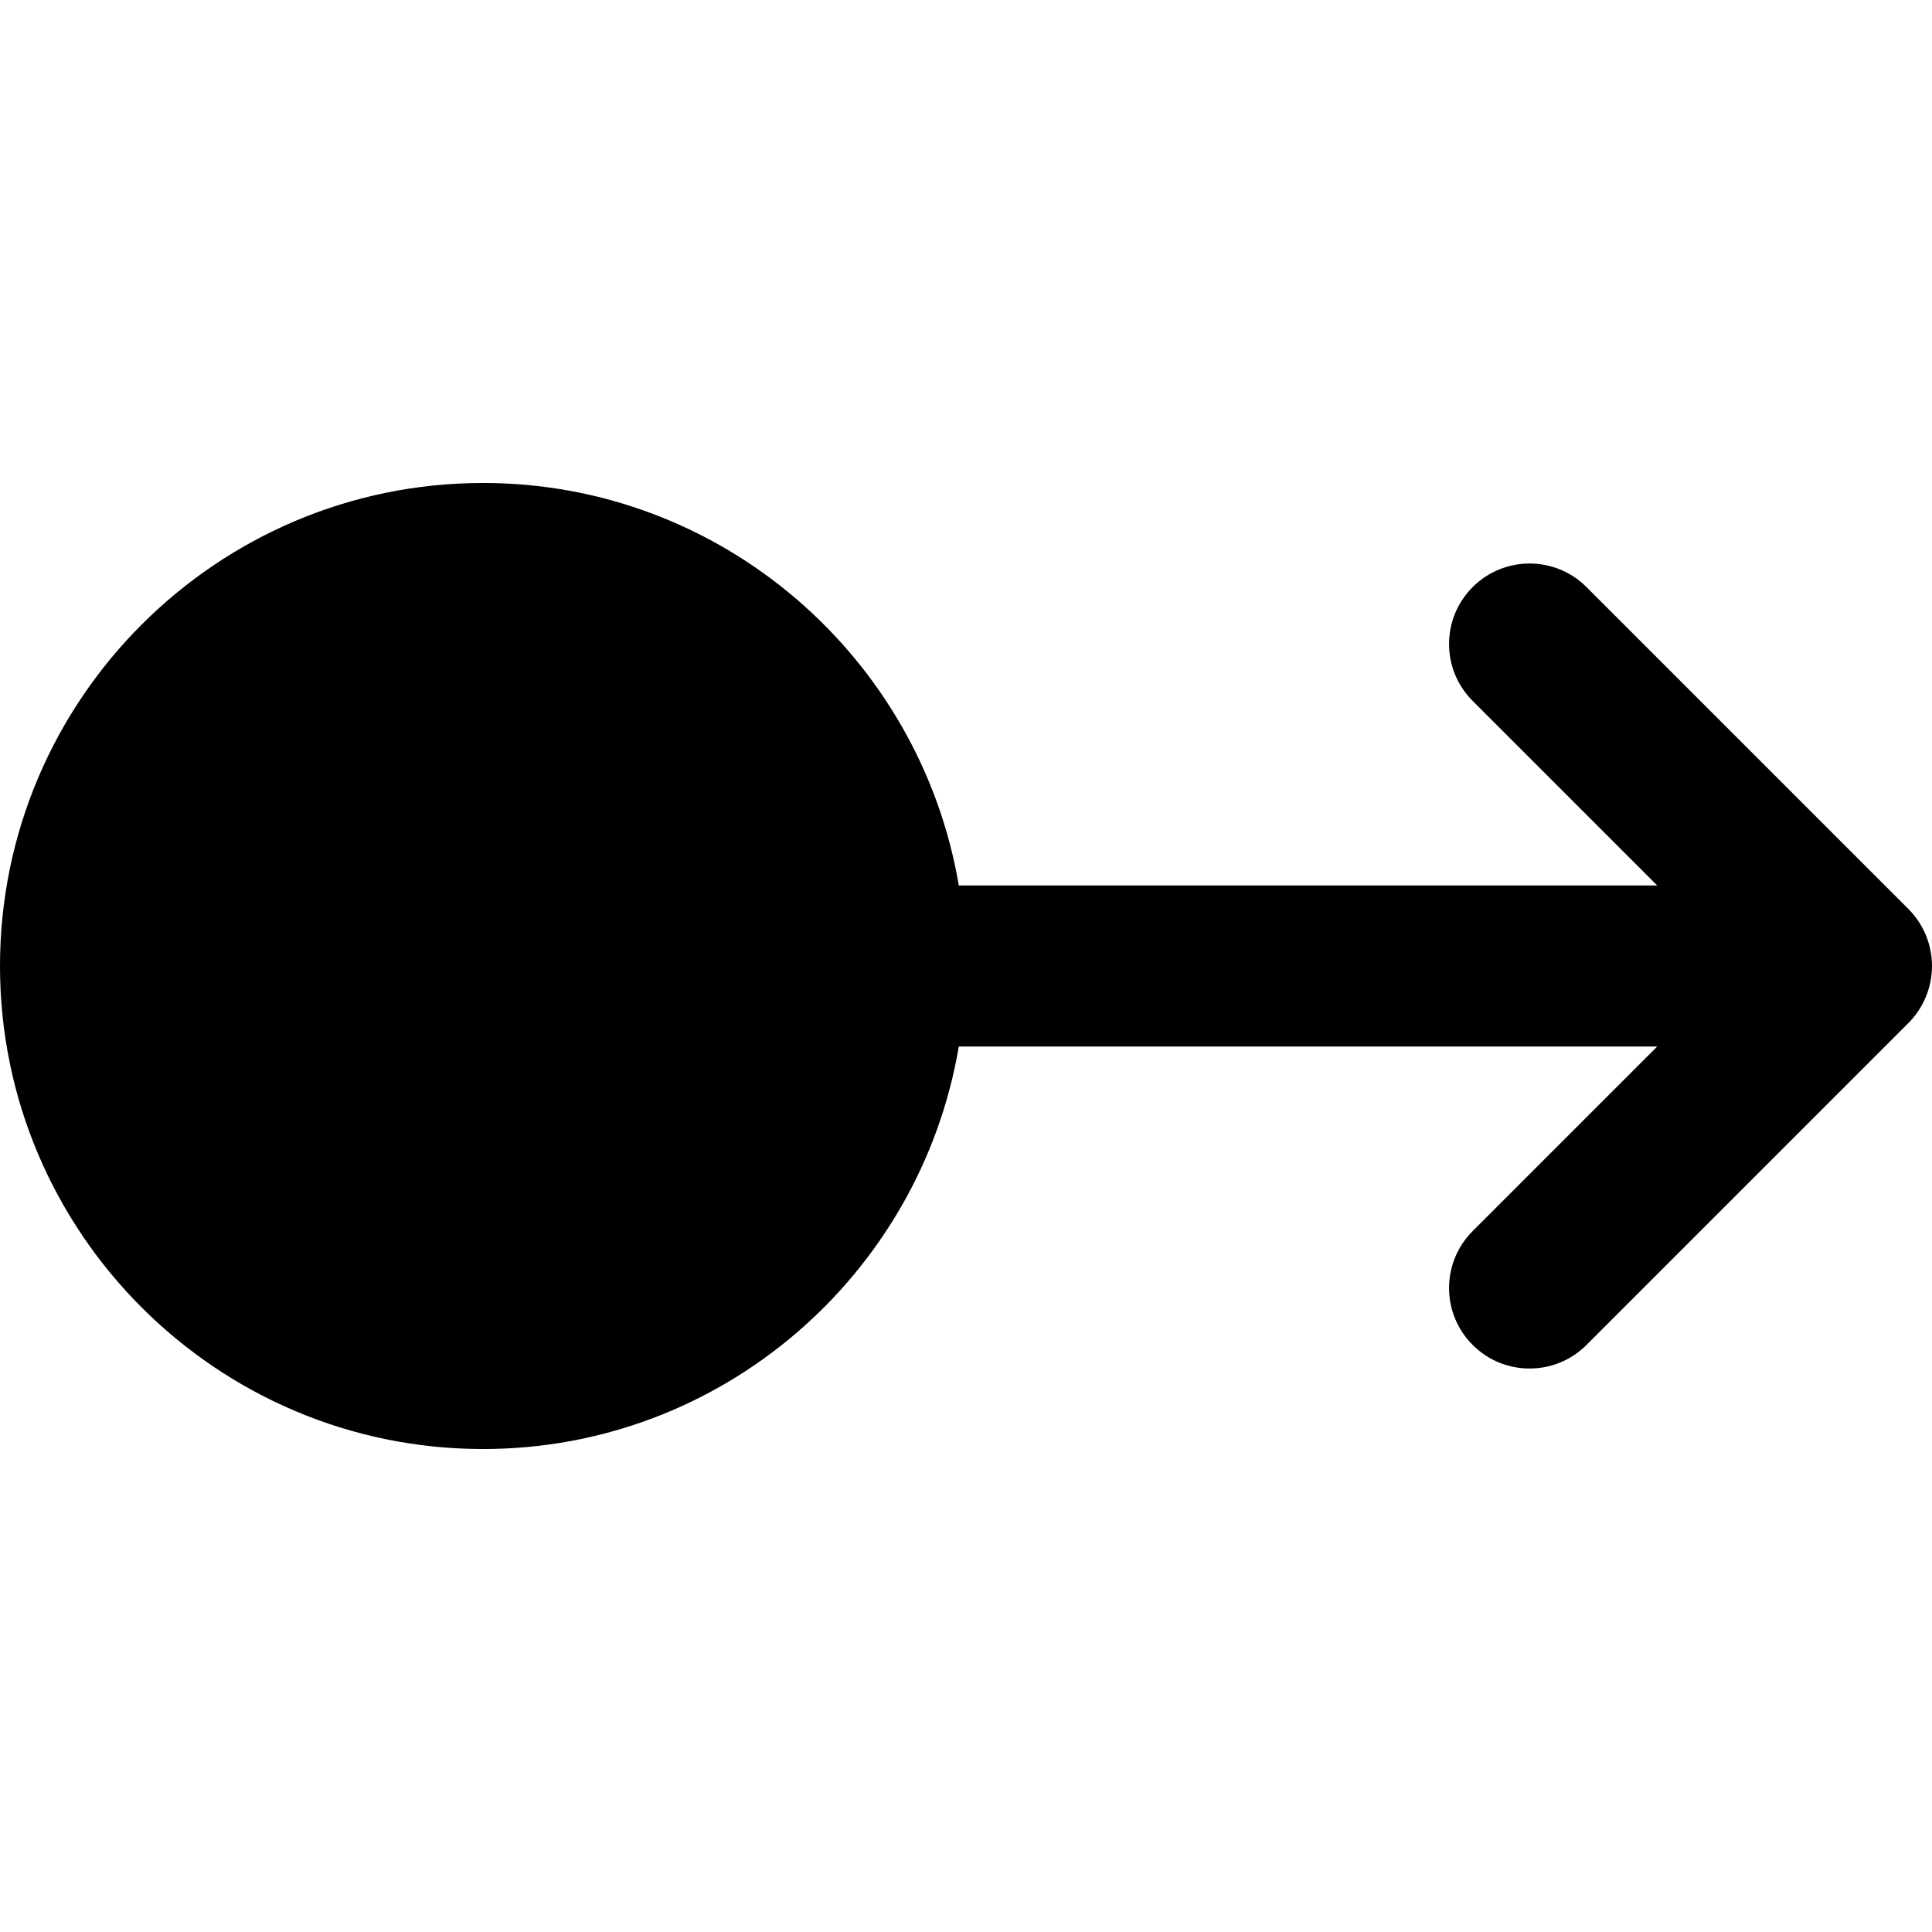
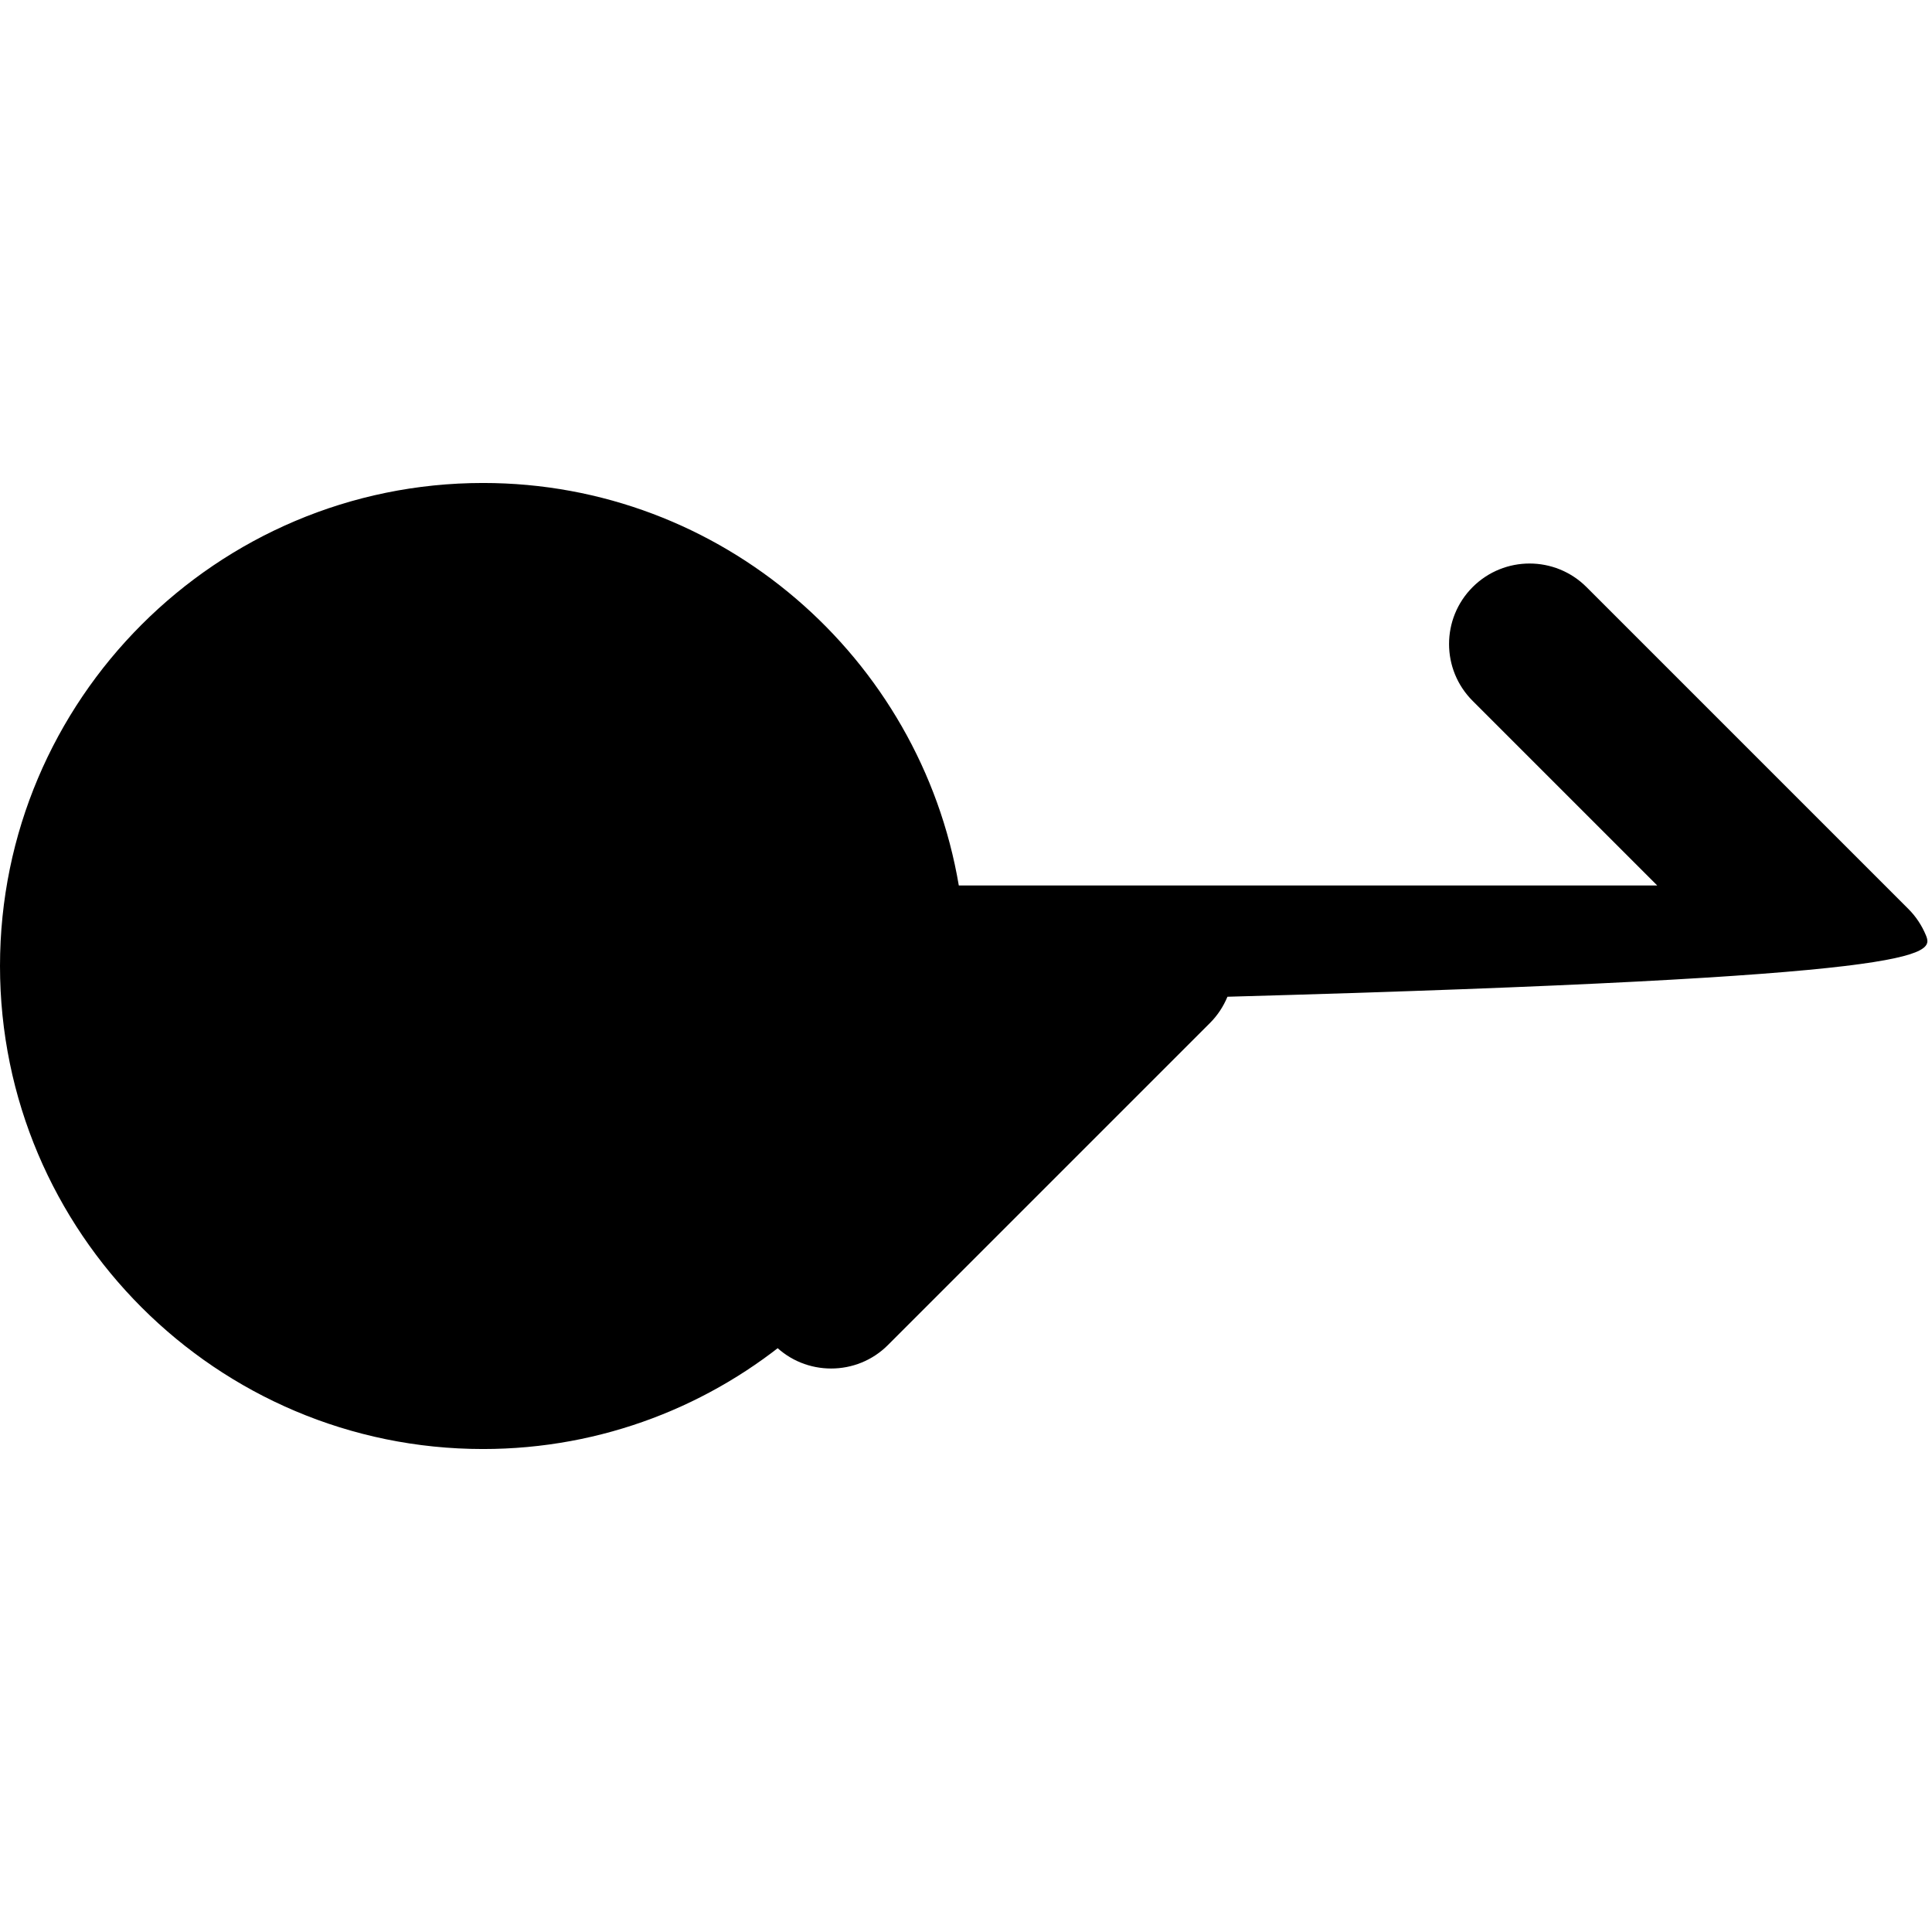
<svg xmlns="http://www.w3.org/2000/svg" fill="#000000" height="800px" width="800px" version="1.1" id="Layer_1" viewBox="0 0 511.973 511.973" xml:space="preserve">
  <g>
    <g>
-       <path d="M510.357,247.837c-1.088-2.624-2.667-4.992-4.629-6.955l-85.312-85.312c-8.341-8.32-21.824-8.32-30.165,0    c-8.341,8.341-8.341,21.845,0,30.165l48.917,48.917H254.08C243.861,174.216,191.296,127.987,128,127.987    c-70.592,0-128,57.429-128,128c0,70.592,57.408,128,128,128c63.296,0,115.861-46.229,126.08-106.667h185.088l-48.917,48.917    c-8.341,8.341-8.341,21.845,0,30.165c4.16,4.181,9.621,6.251,15.083,6.251c5.461,0,10.923-2.069,15.083-6.251l85.312-85.312    c1.963-1.963,3.541-4.331,4.629-6.955C512.512,258.931,512.512,253.064,510.357,247.837z" />
+       <path d="M510.357,247.837c-1.088-2.624-2.667-4.992-4.629-6.955l-85.312-85.312c-8.341-8.32-21.824-8.32-30.165,0    c-8.341,8.341-8.341,21.845,0,30.165l48.917,48.917H254.08C243.861,174.216,191.296,127.987,128,127.987    c-70.592,0-128,57.429-128,128c0,70.592,57.408,128,128,128c63.296,0,115.861-46.229,126.08-106.667l-48.917,48.917    c-8.341,8.341-8.341,21.845,0,30.165c4.16,4.181,9.621,6.251,15.083,6.251c5.461,0,10.923-2.069,15.083-6.251l85.312-85.312    c1.963-1.963,3.541-4.331,4.629-6.955C512.512,258.931,512.512,253.064,510.357,247.837z" />
    </g>
  </g>
</svg>